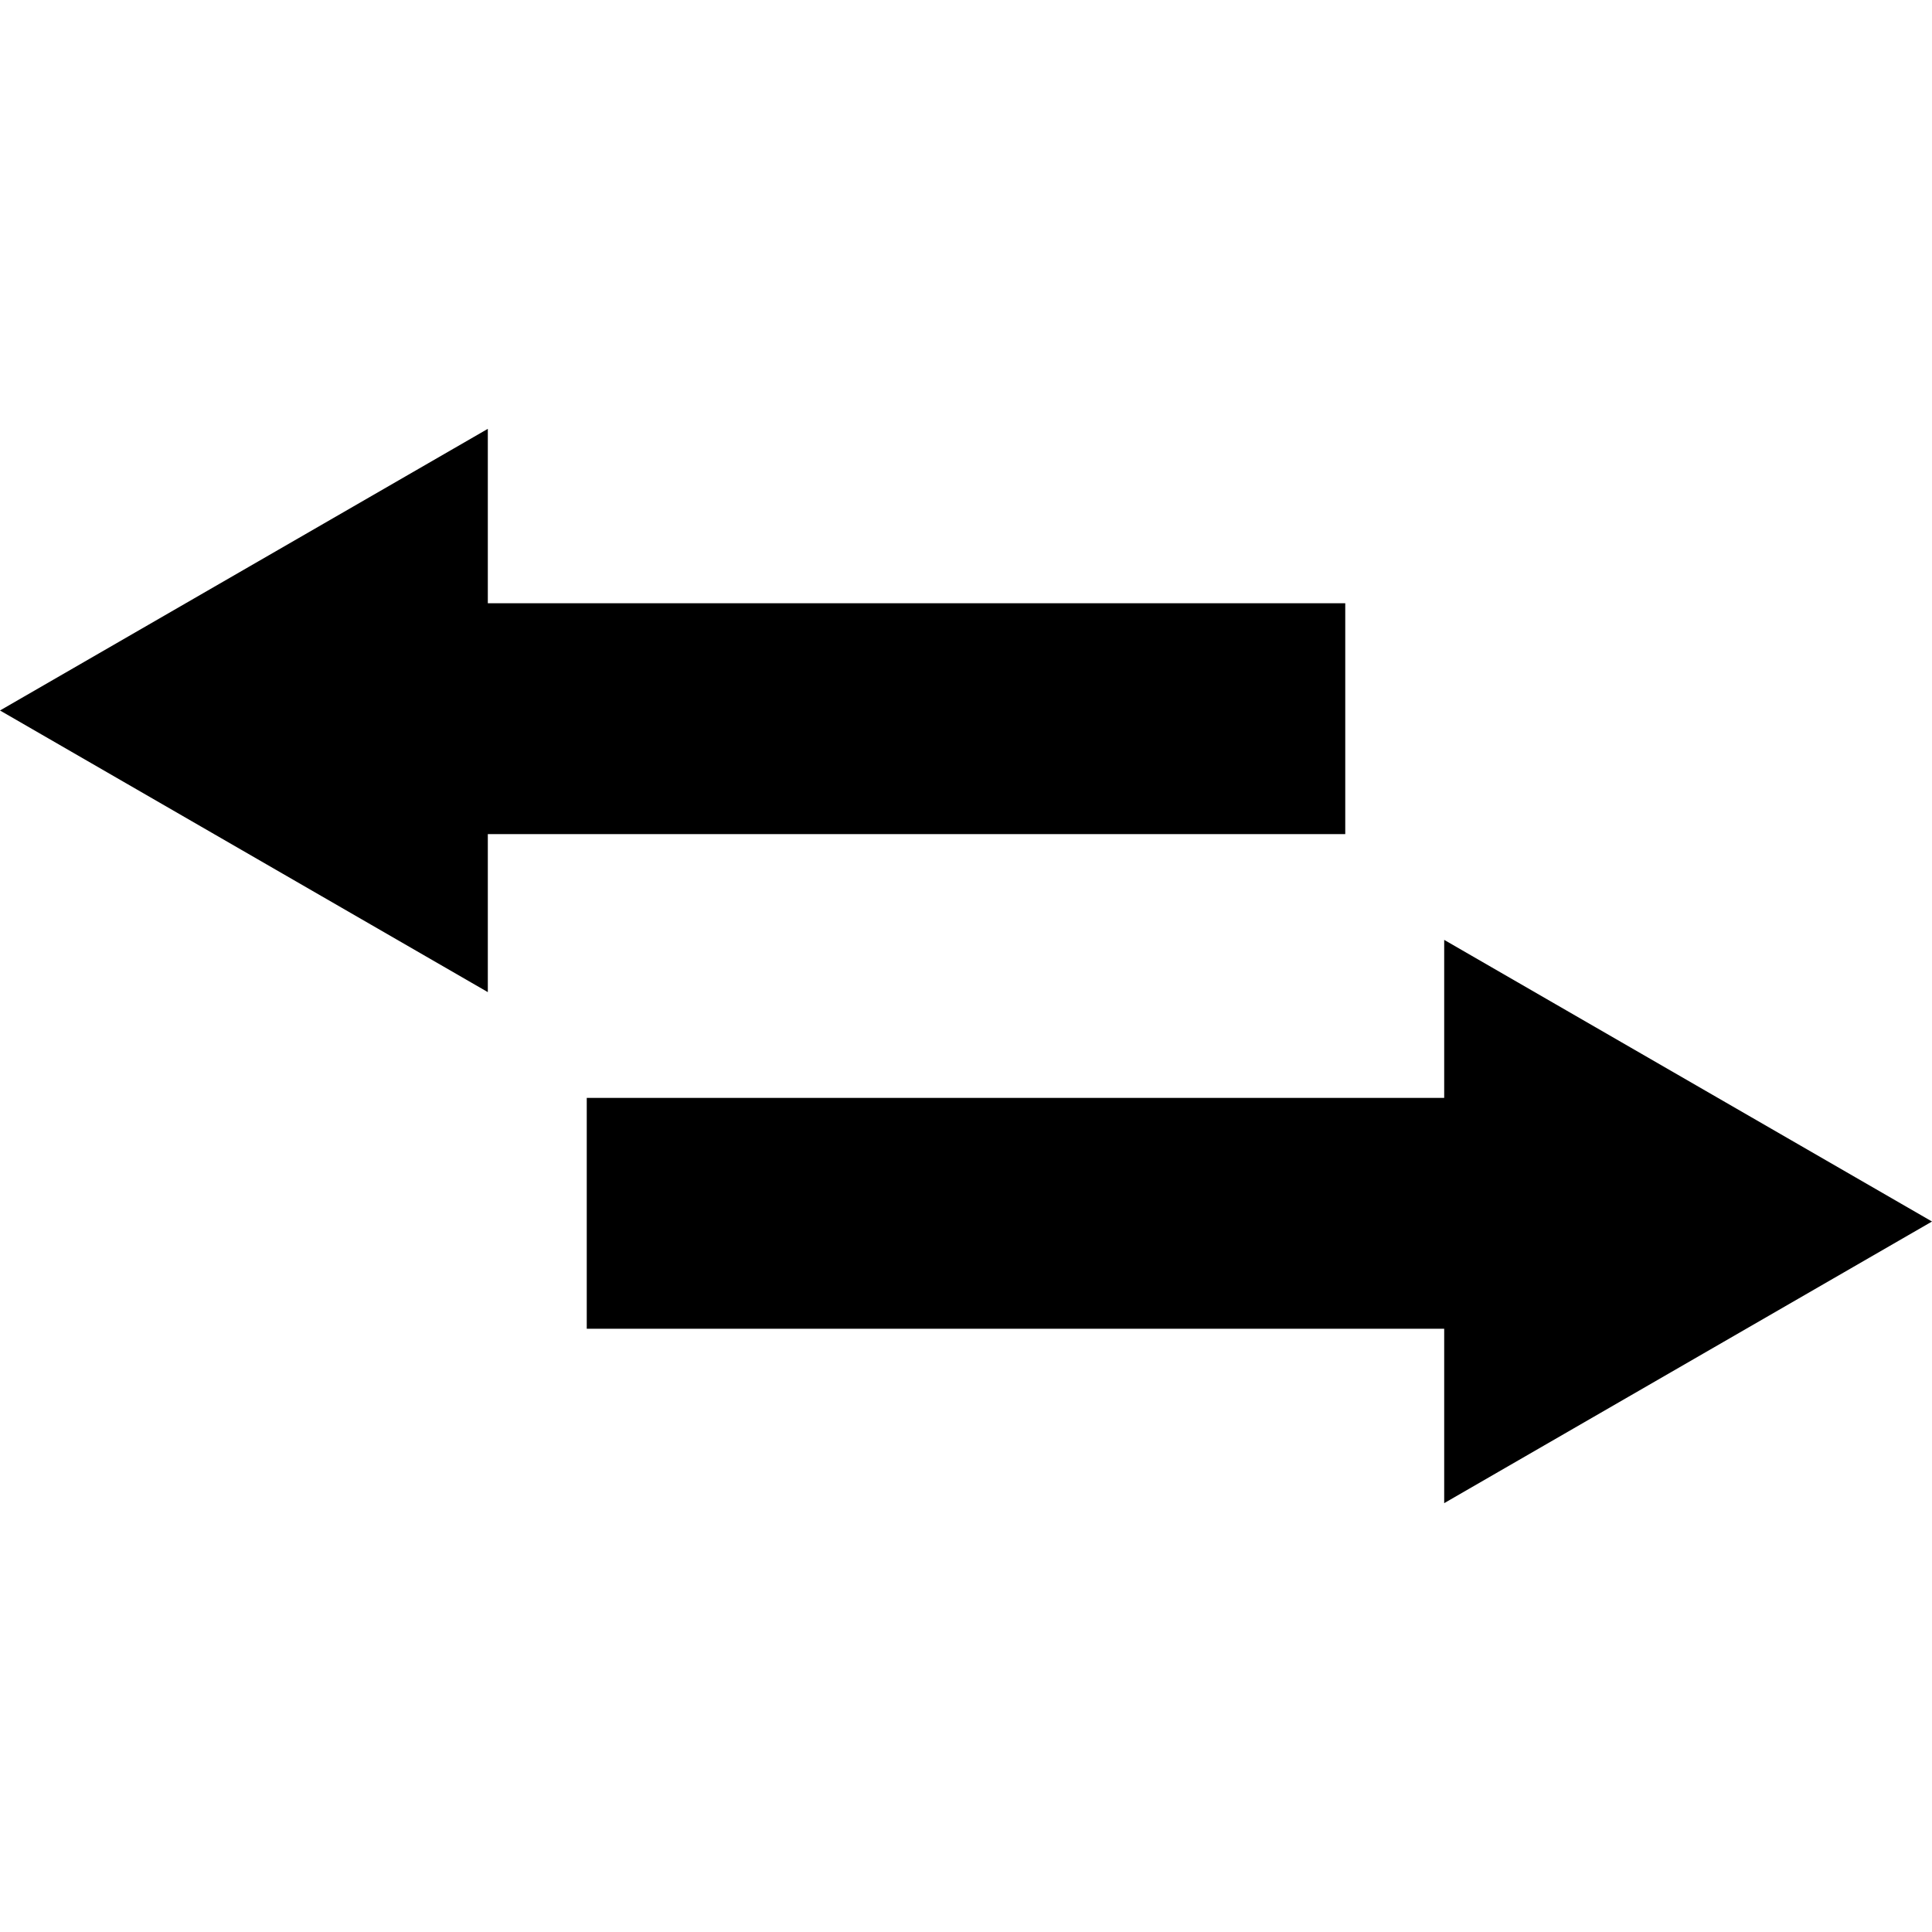
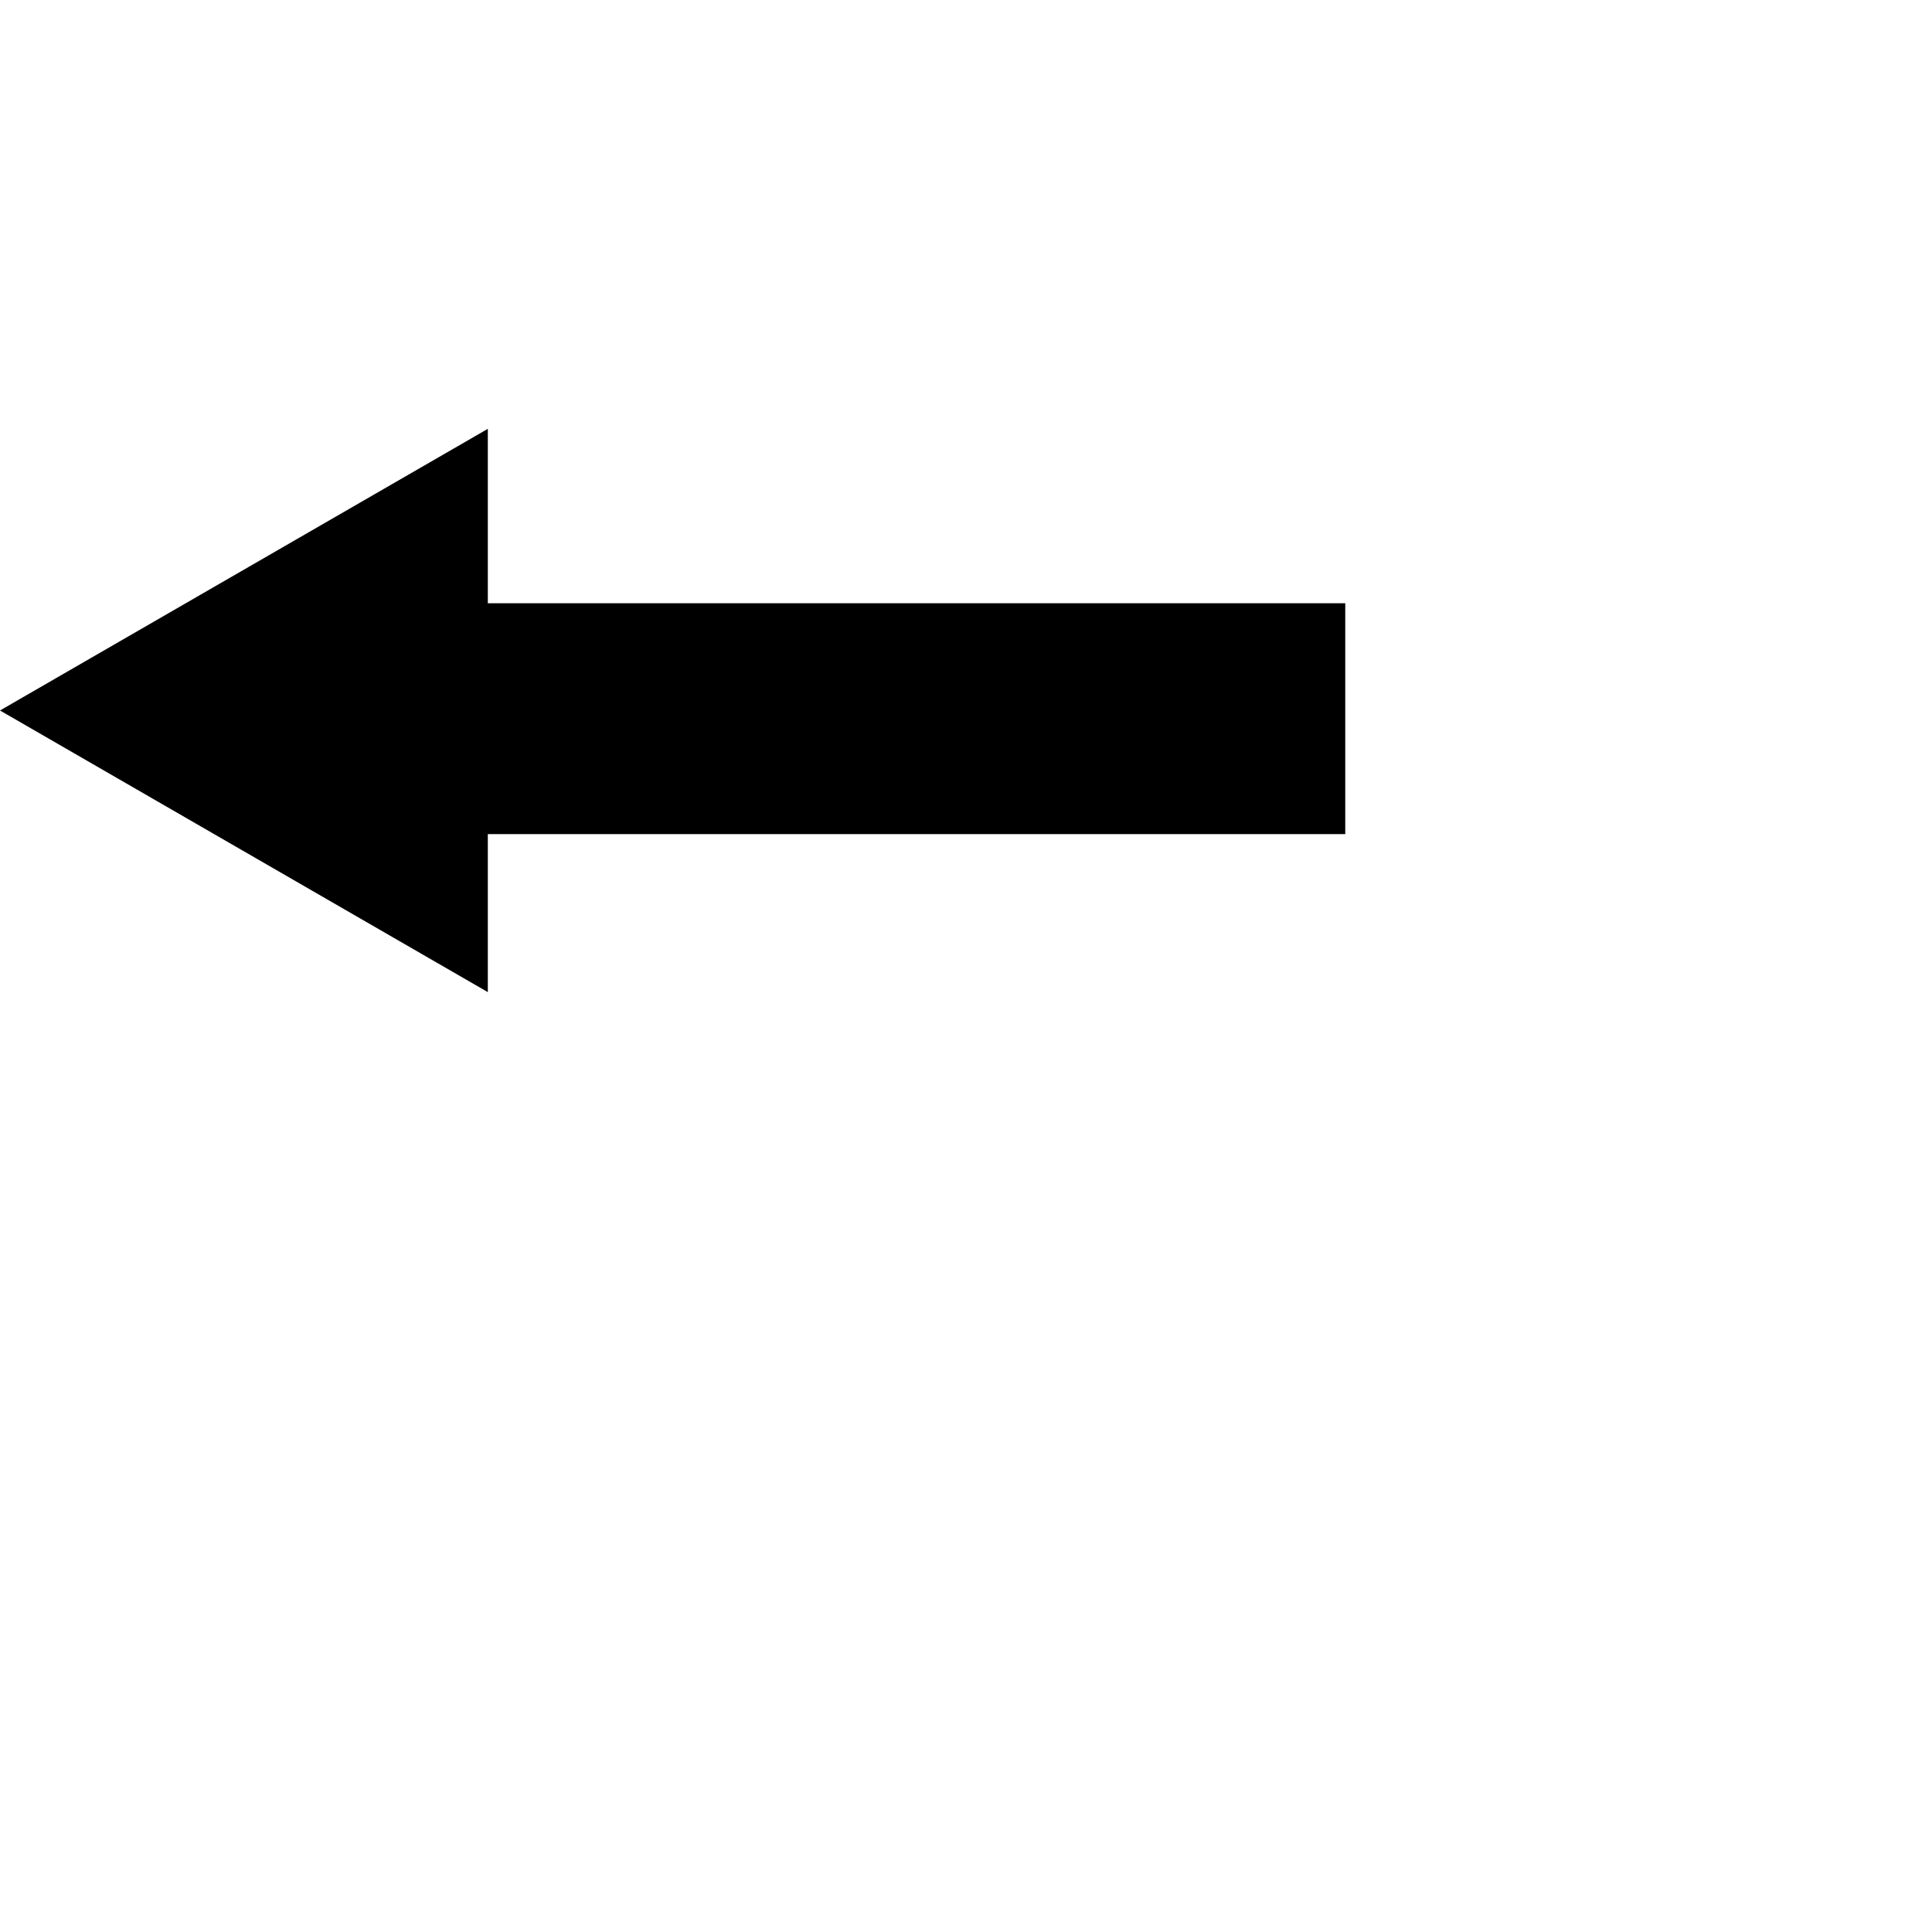
<svg xmlns="http://www.w3.org/2000/svg" fill="#000000" version="1.1" id="Capa_1" width="800px" height="800px" viewBox="0 0 560.209 560.209" xml:space="preserve">
  <g>
    <g>
      <polygon points="141.449,241.854 390.074,241.854 390.074,174.917 141.449,174.917 141.449,124.351 0,206.014 141.449,287.678       " />
-       <polygon points="170.136,385.292 418.762,385.292 418.762,435.858 560.209,354.194 418.762,272.531 418.762,318.354     170.136,318.354   " />
    </g>
  </g>
</svg>